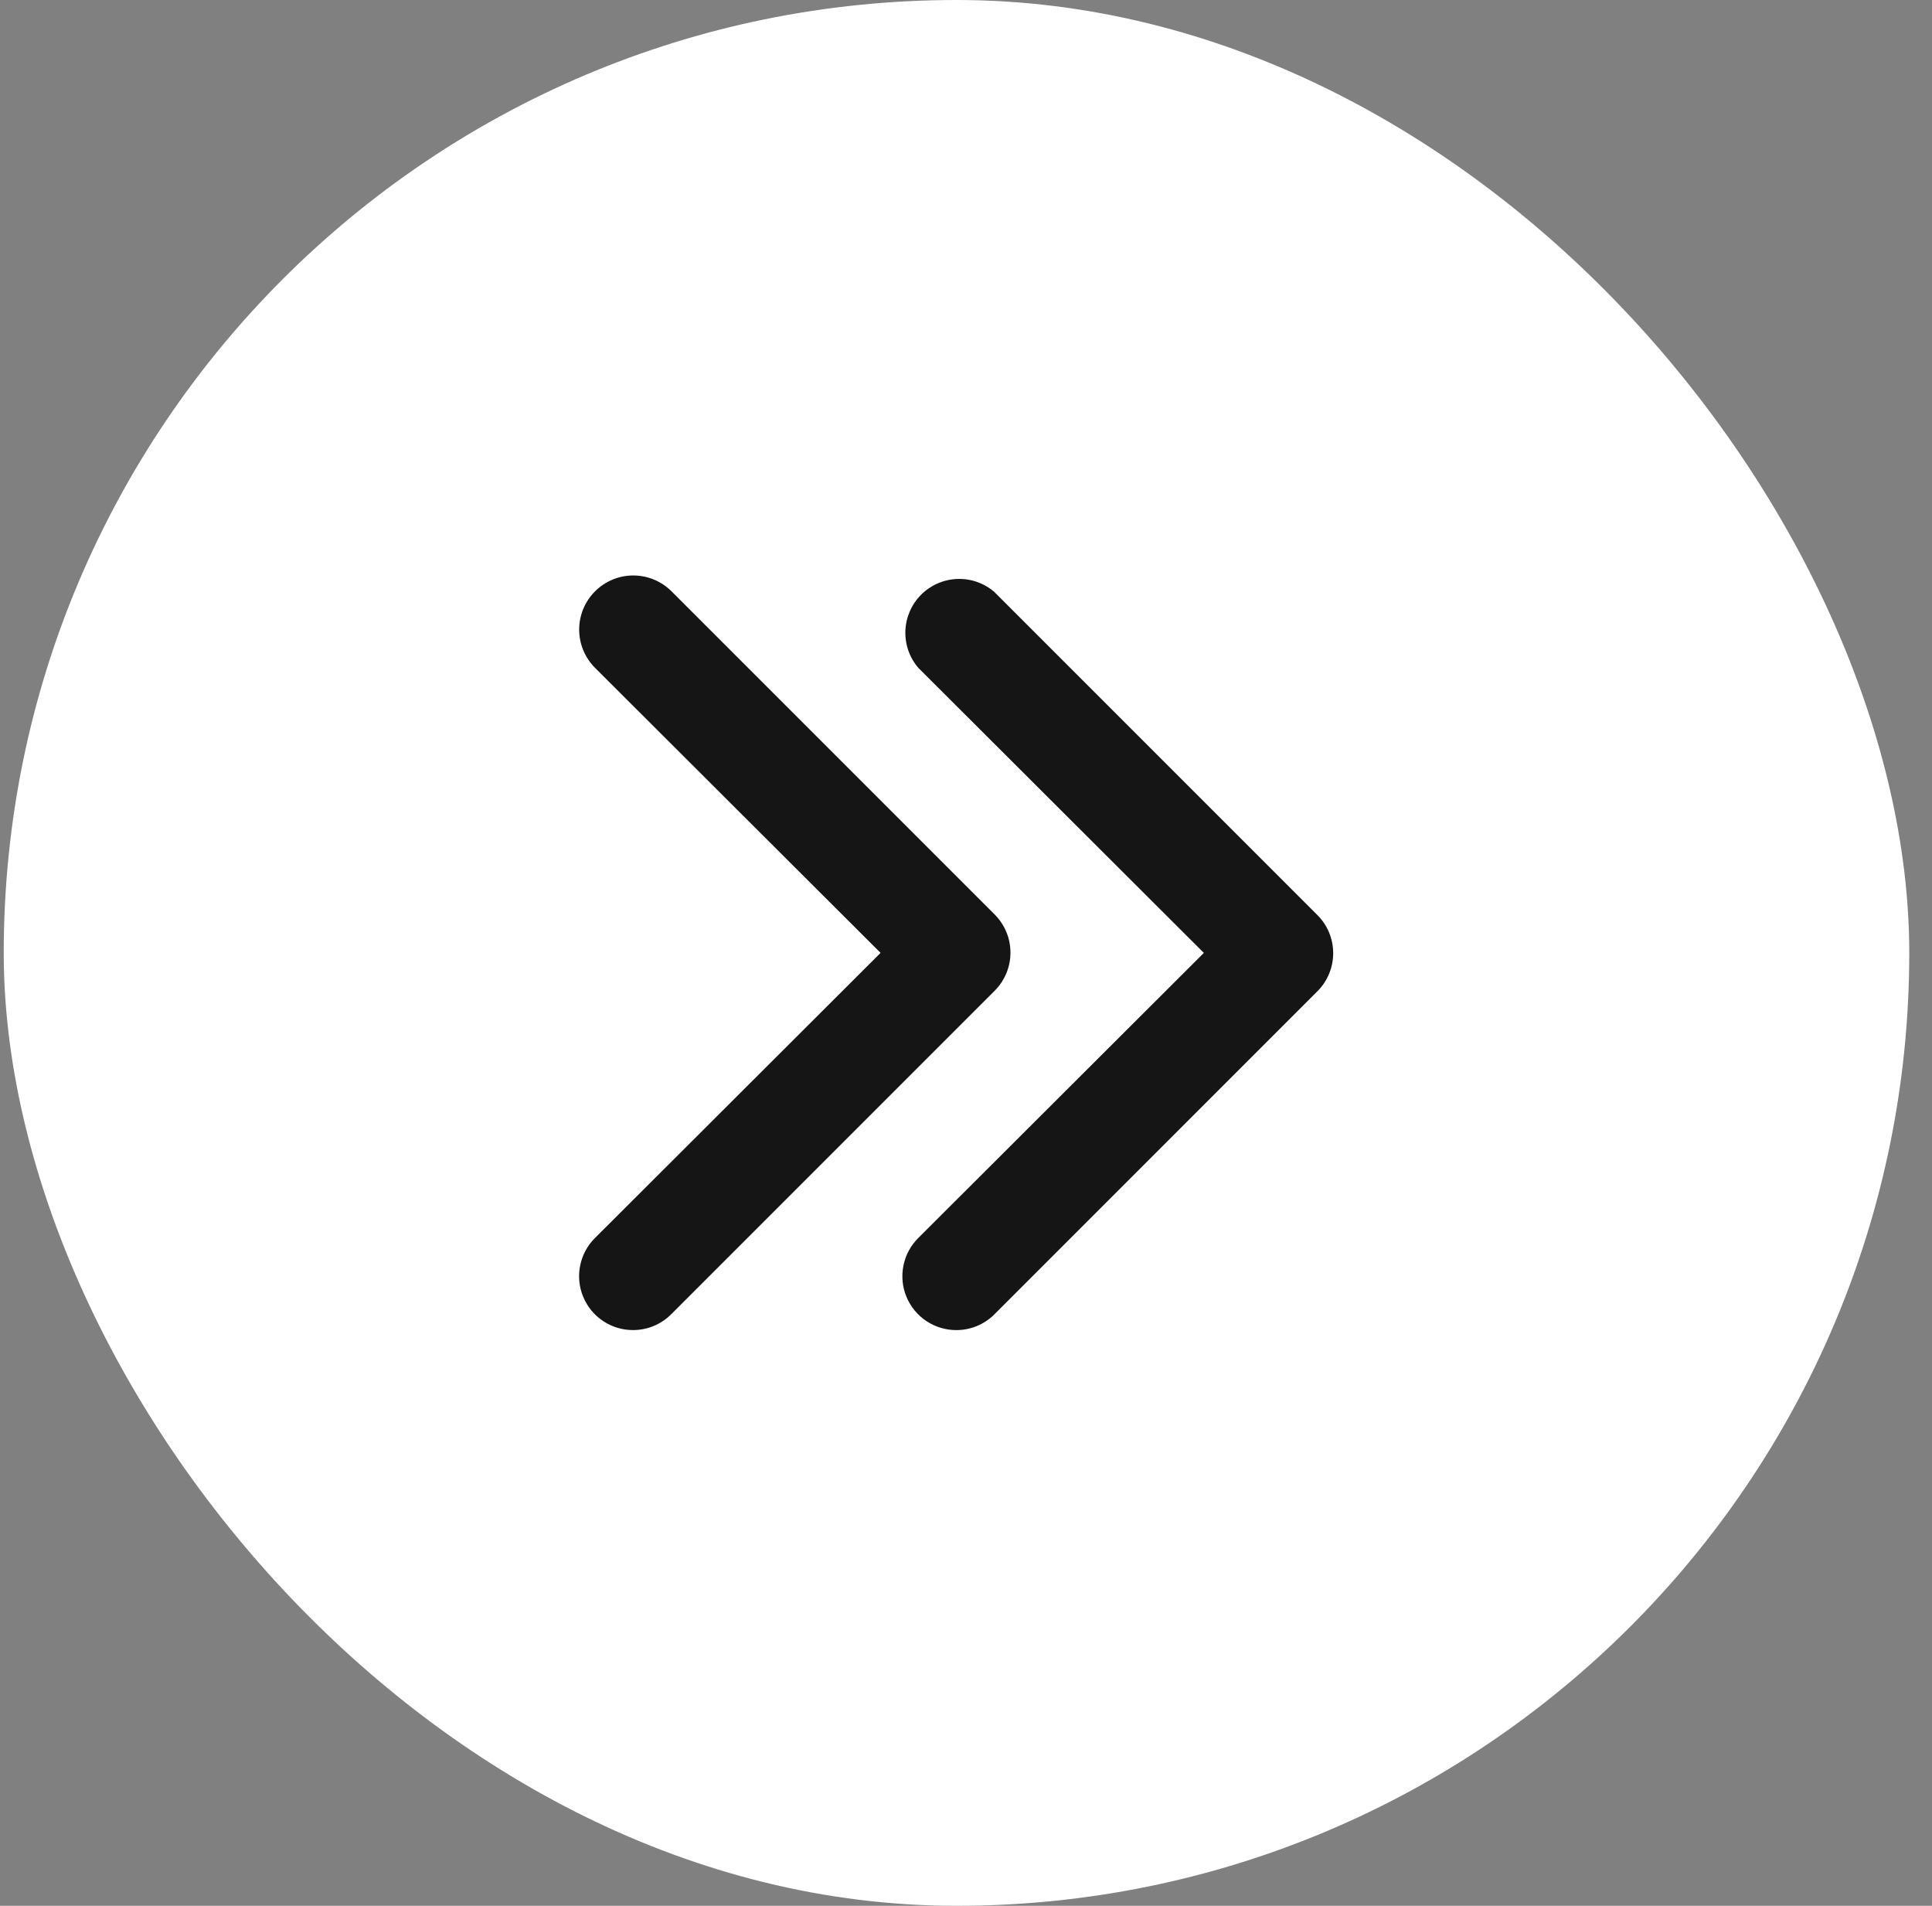
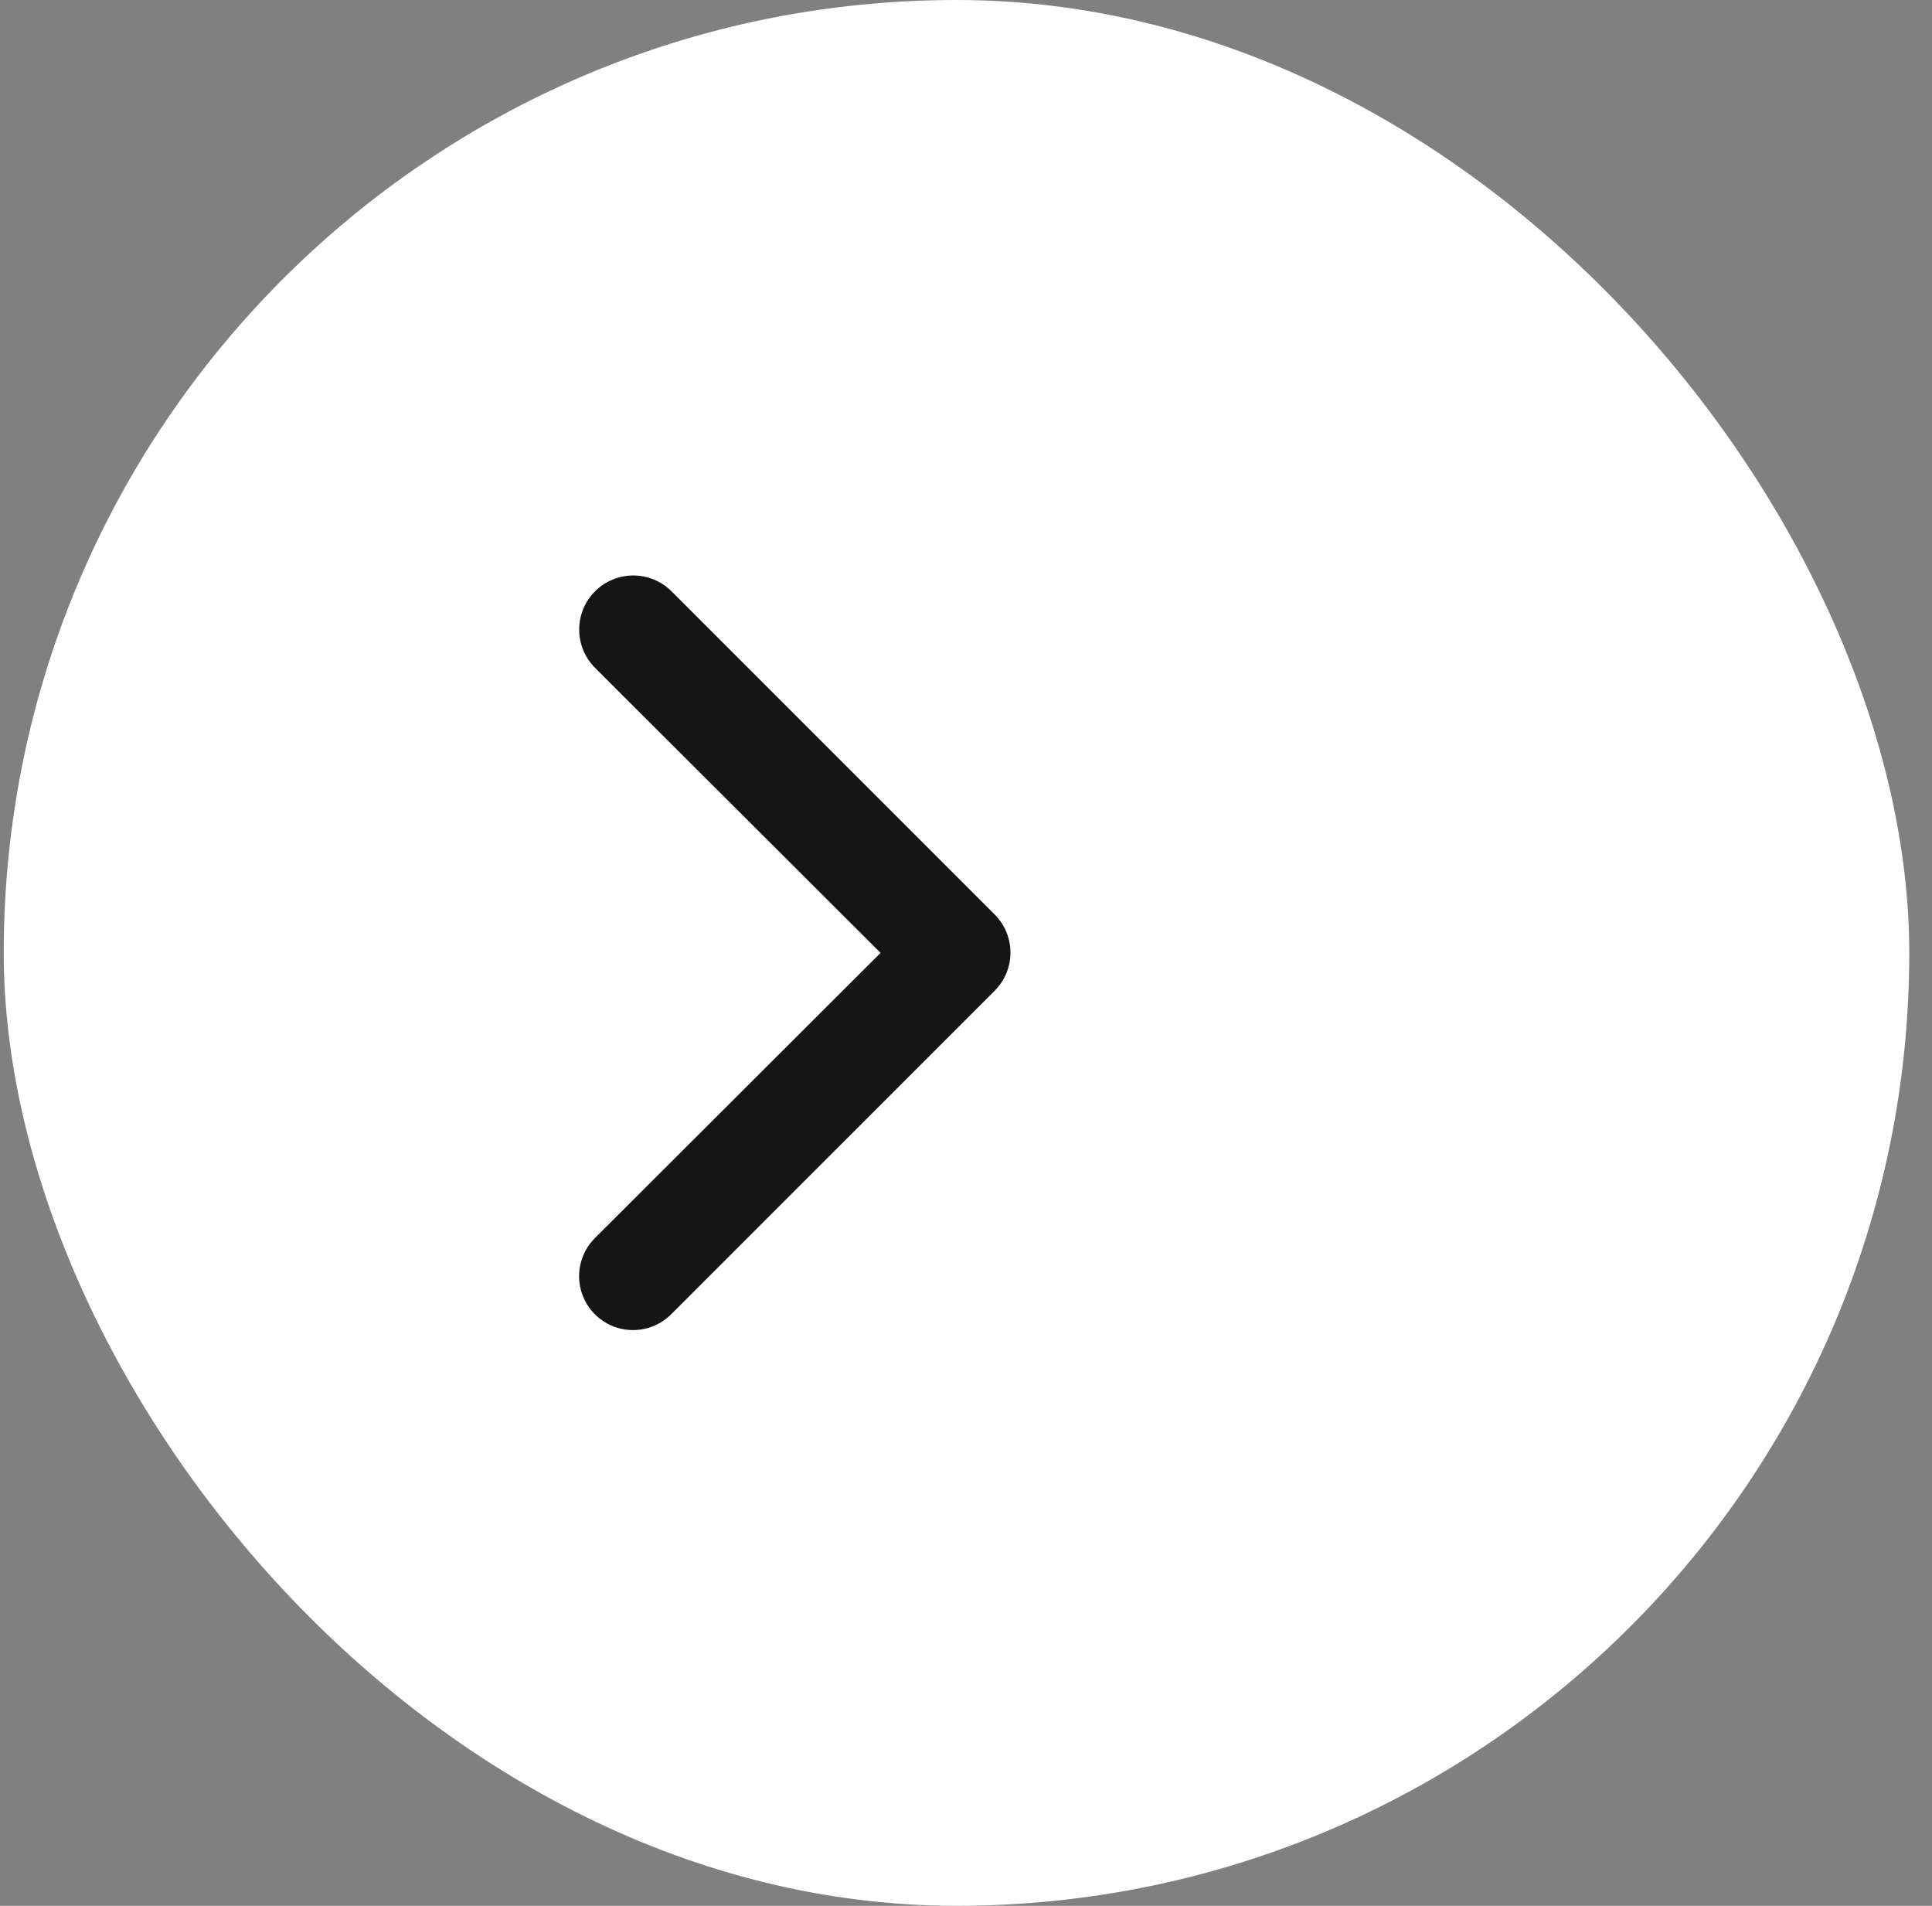
<svg xmlns="http://www.w3.org/2000/svg" fill="none" viewBox="0 0 73 72" height="72" width="73">
  <rect x="0" y="0" width="73" height="72" fill="#808080" stroke="none" />
  <rect fill="white" rx="36" height="72" width="72" x="0.141" />
-   <path fill="#151515" d="M36.143 50.25C35.739 50.252 35.343 50.134 35.006 49.911C34.669 49.687 34.406 49.368 34.251 48.995C34.096 48.621 34.056 48.21 34.136 47.814C34.215 47.417 34.411 47.054 34.698 46.769L45.487 36L34.698 25.231C34.364 24.841 34.19 24.341 34.21 23.828C34.23 23.316 34.442 22.83 34.805 22.467C35.167 22.105 35.653 21.892 36.166 21.873C36.678 21.853 37.179 22.027 37.568 22.361L49.782 34.575C50.162 34.956 50.374 35.472 50.374 36.01C50.374 36.548 50.162 37.064 49.782 37.445L37.568 49.66C37.189 50.036 36.677 50.248 36.143 50.25Z" />
  <path fill="#151515" d="M23.928 50.249C23.524 50.252 23.128 50.134 22.791 49.91C22.454 49.687 22.192 49.368 22.037 48.995C21.881 48.621 21.841 48.21 21.921 47.813C22 47.417 22.196 47.053 22.483 46.769L33.272 35.999L22.483 25.231C22.1 24.847 21.884 24.327 21.884 23.785C21.884 23.243 22.1 22.723 22.483 22.34C22.866 21.957 23.386 21.741 23.928 21.741C24.471 21.741 24.99 21.957 25.374 22.34L37.588 34.554C37.967 34.936 38.18 35.452 38.18 35.989C38.18 36.527 37.967 37.043 37.588 37.425L25.374 49.639C25.185 49.831 24.96 49.984 24.712 50.089C24.464 50.194 24.198 50.248 23.928 50.249Z" />
</svg>